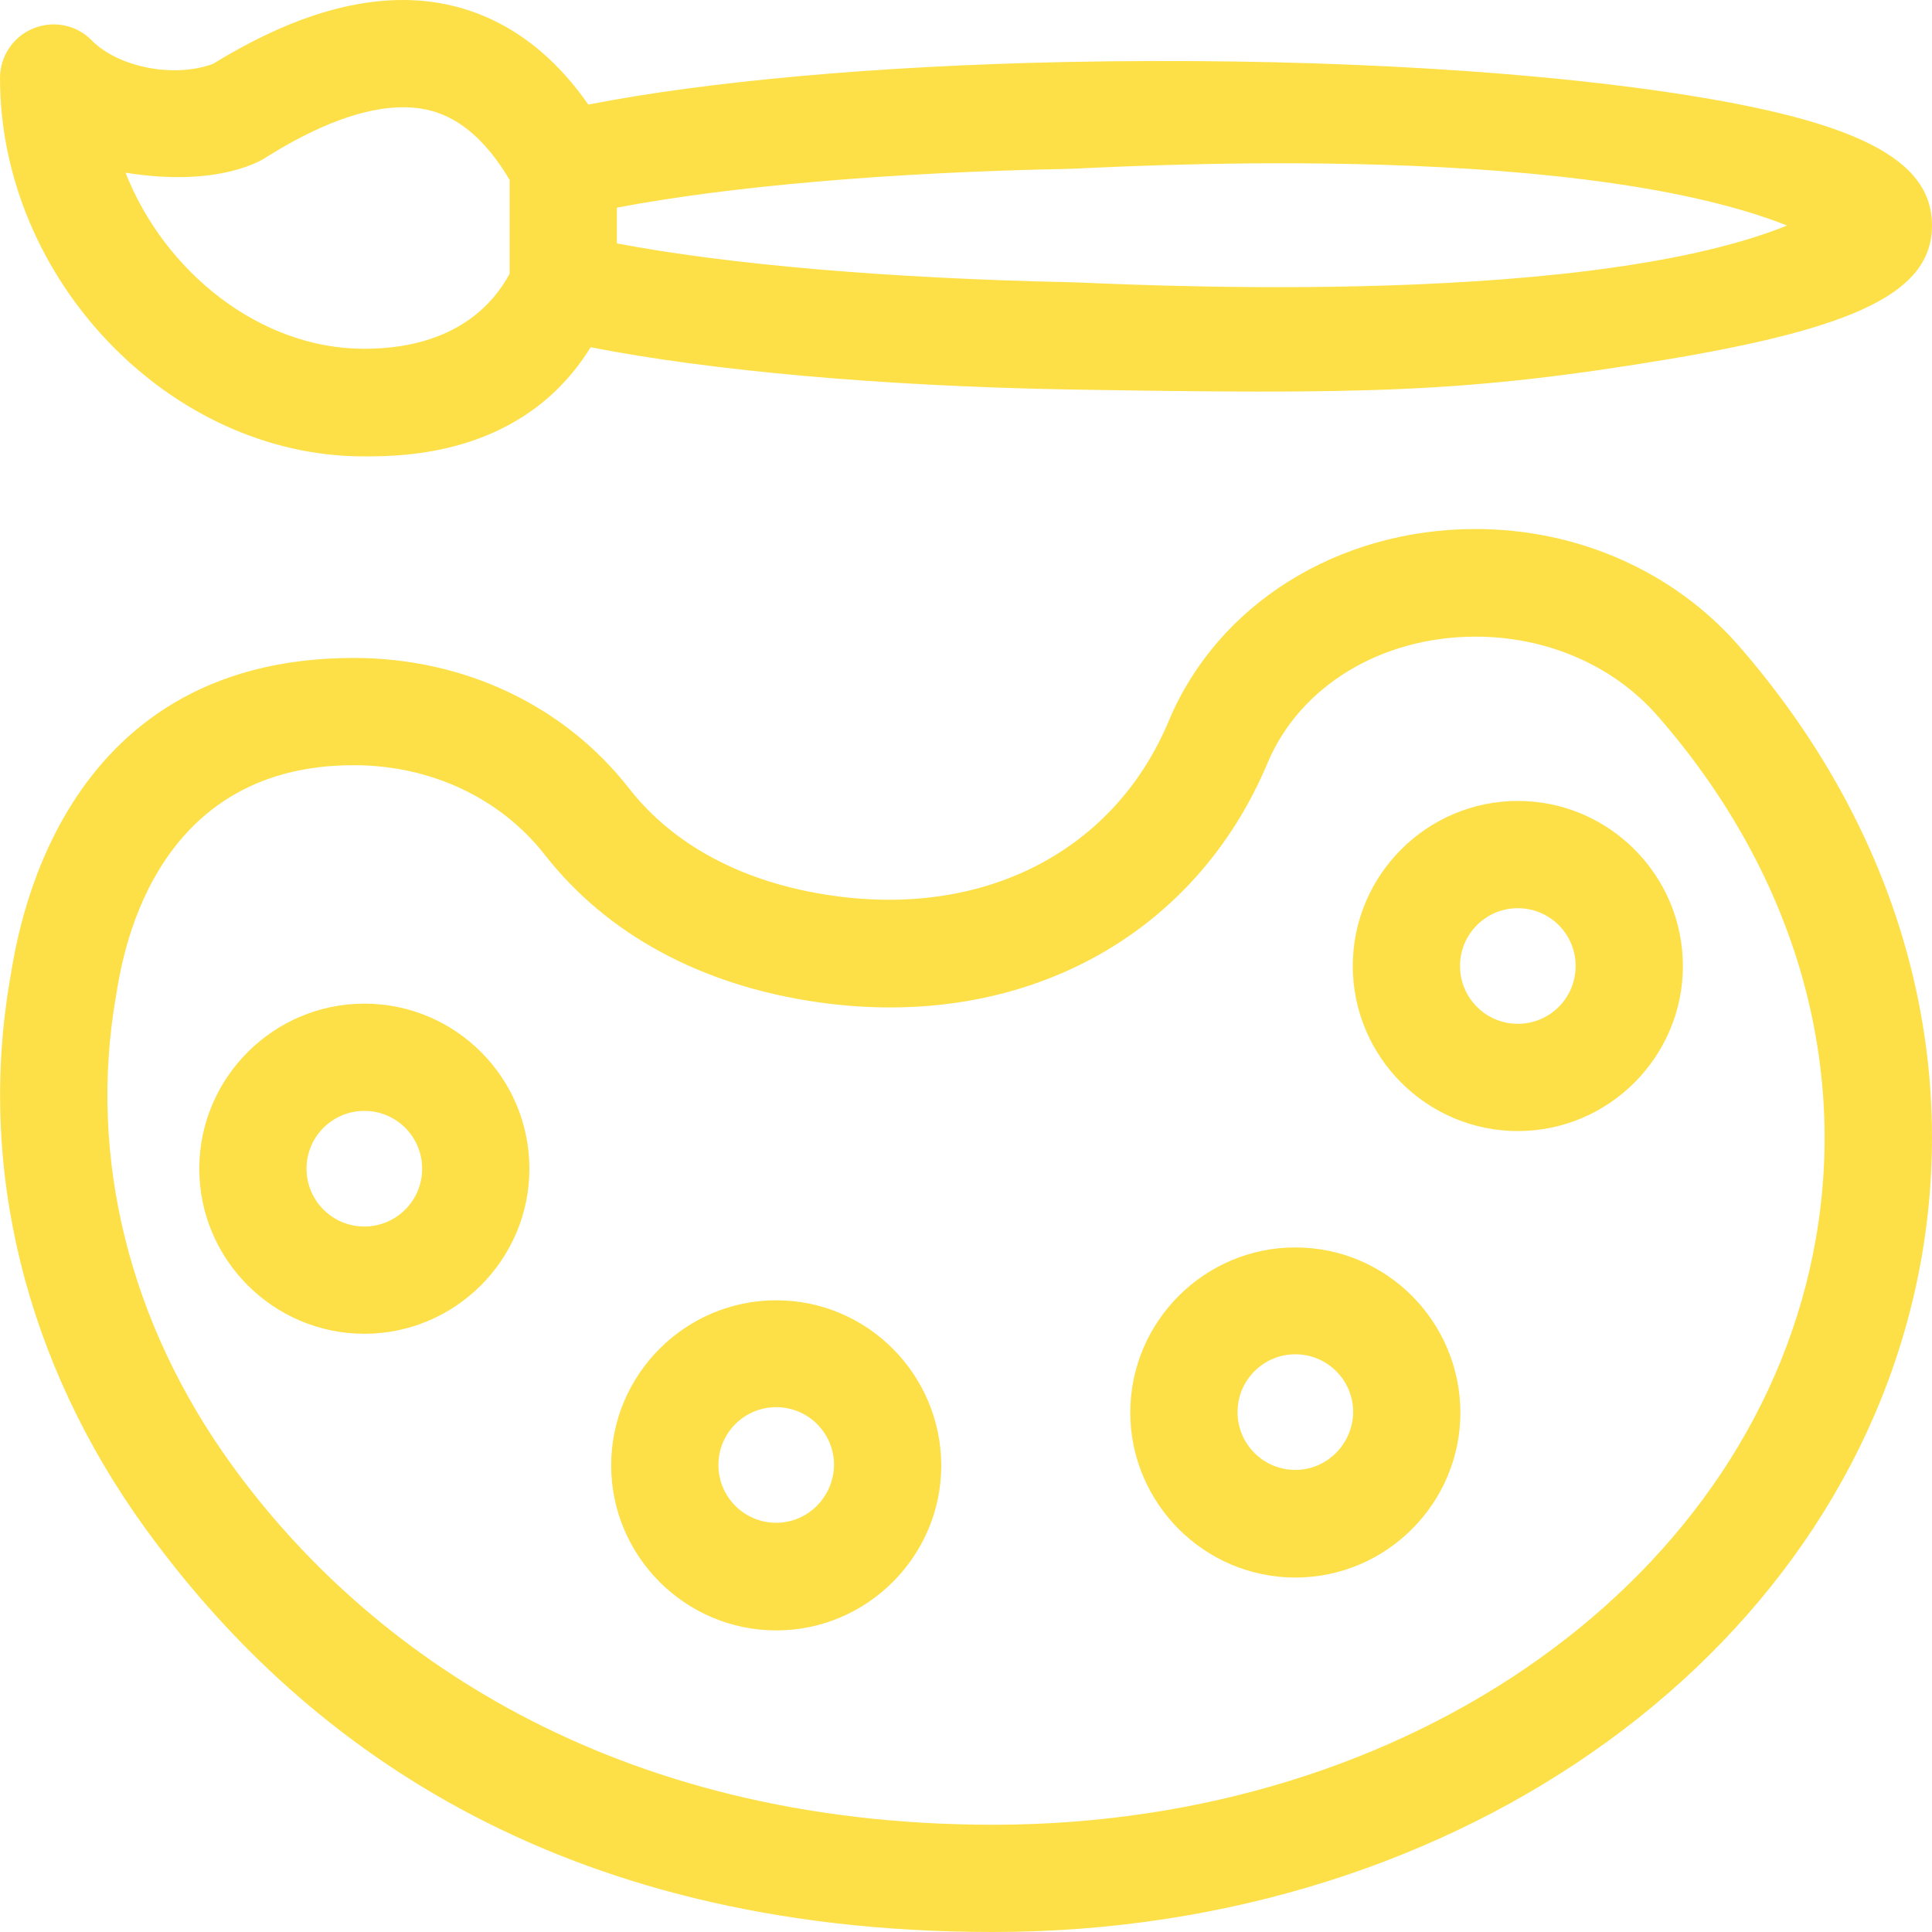
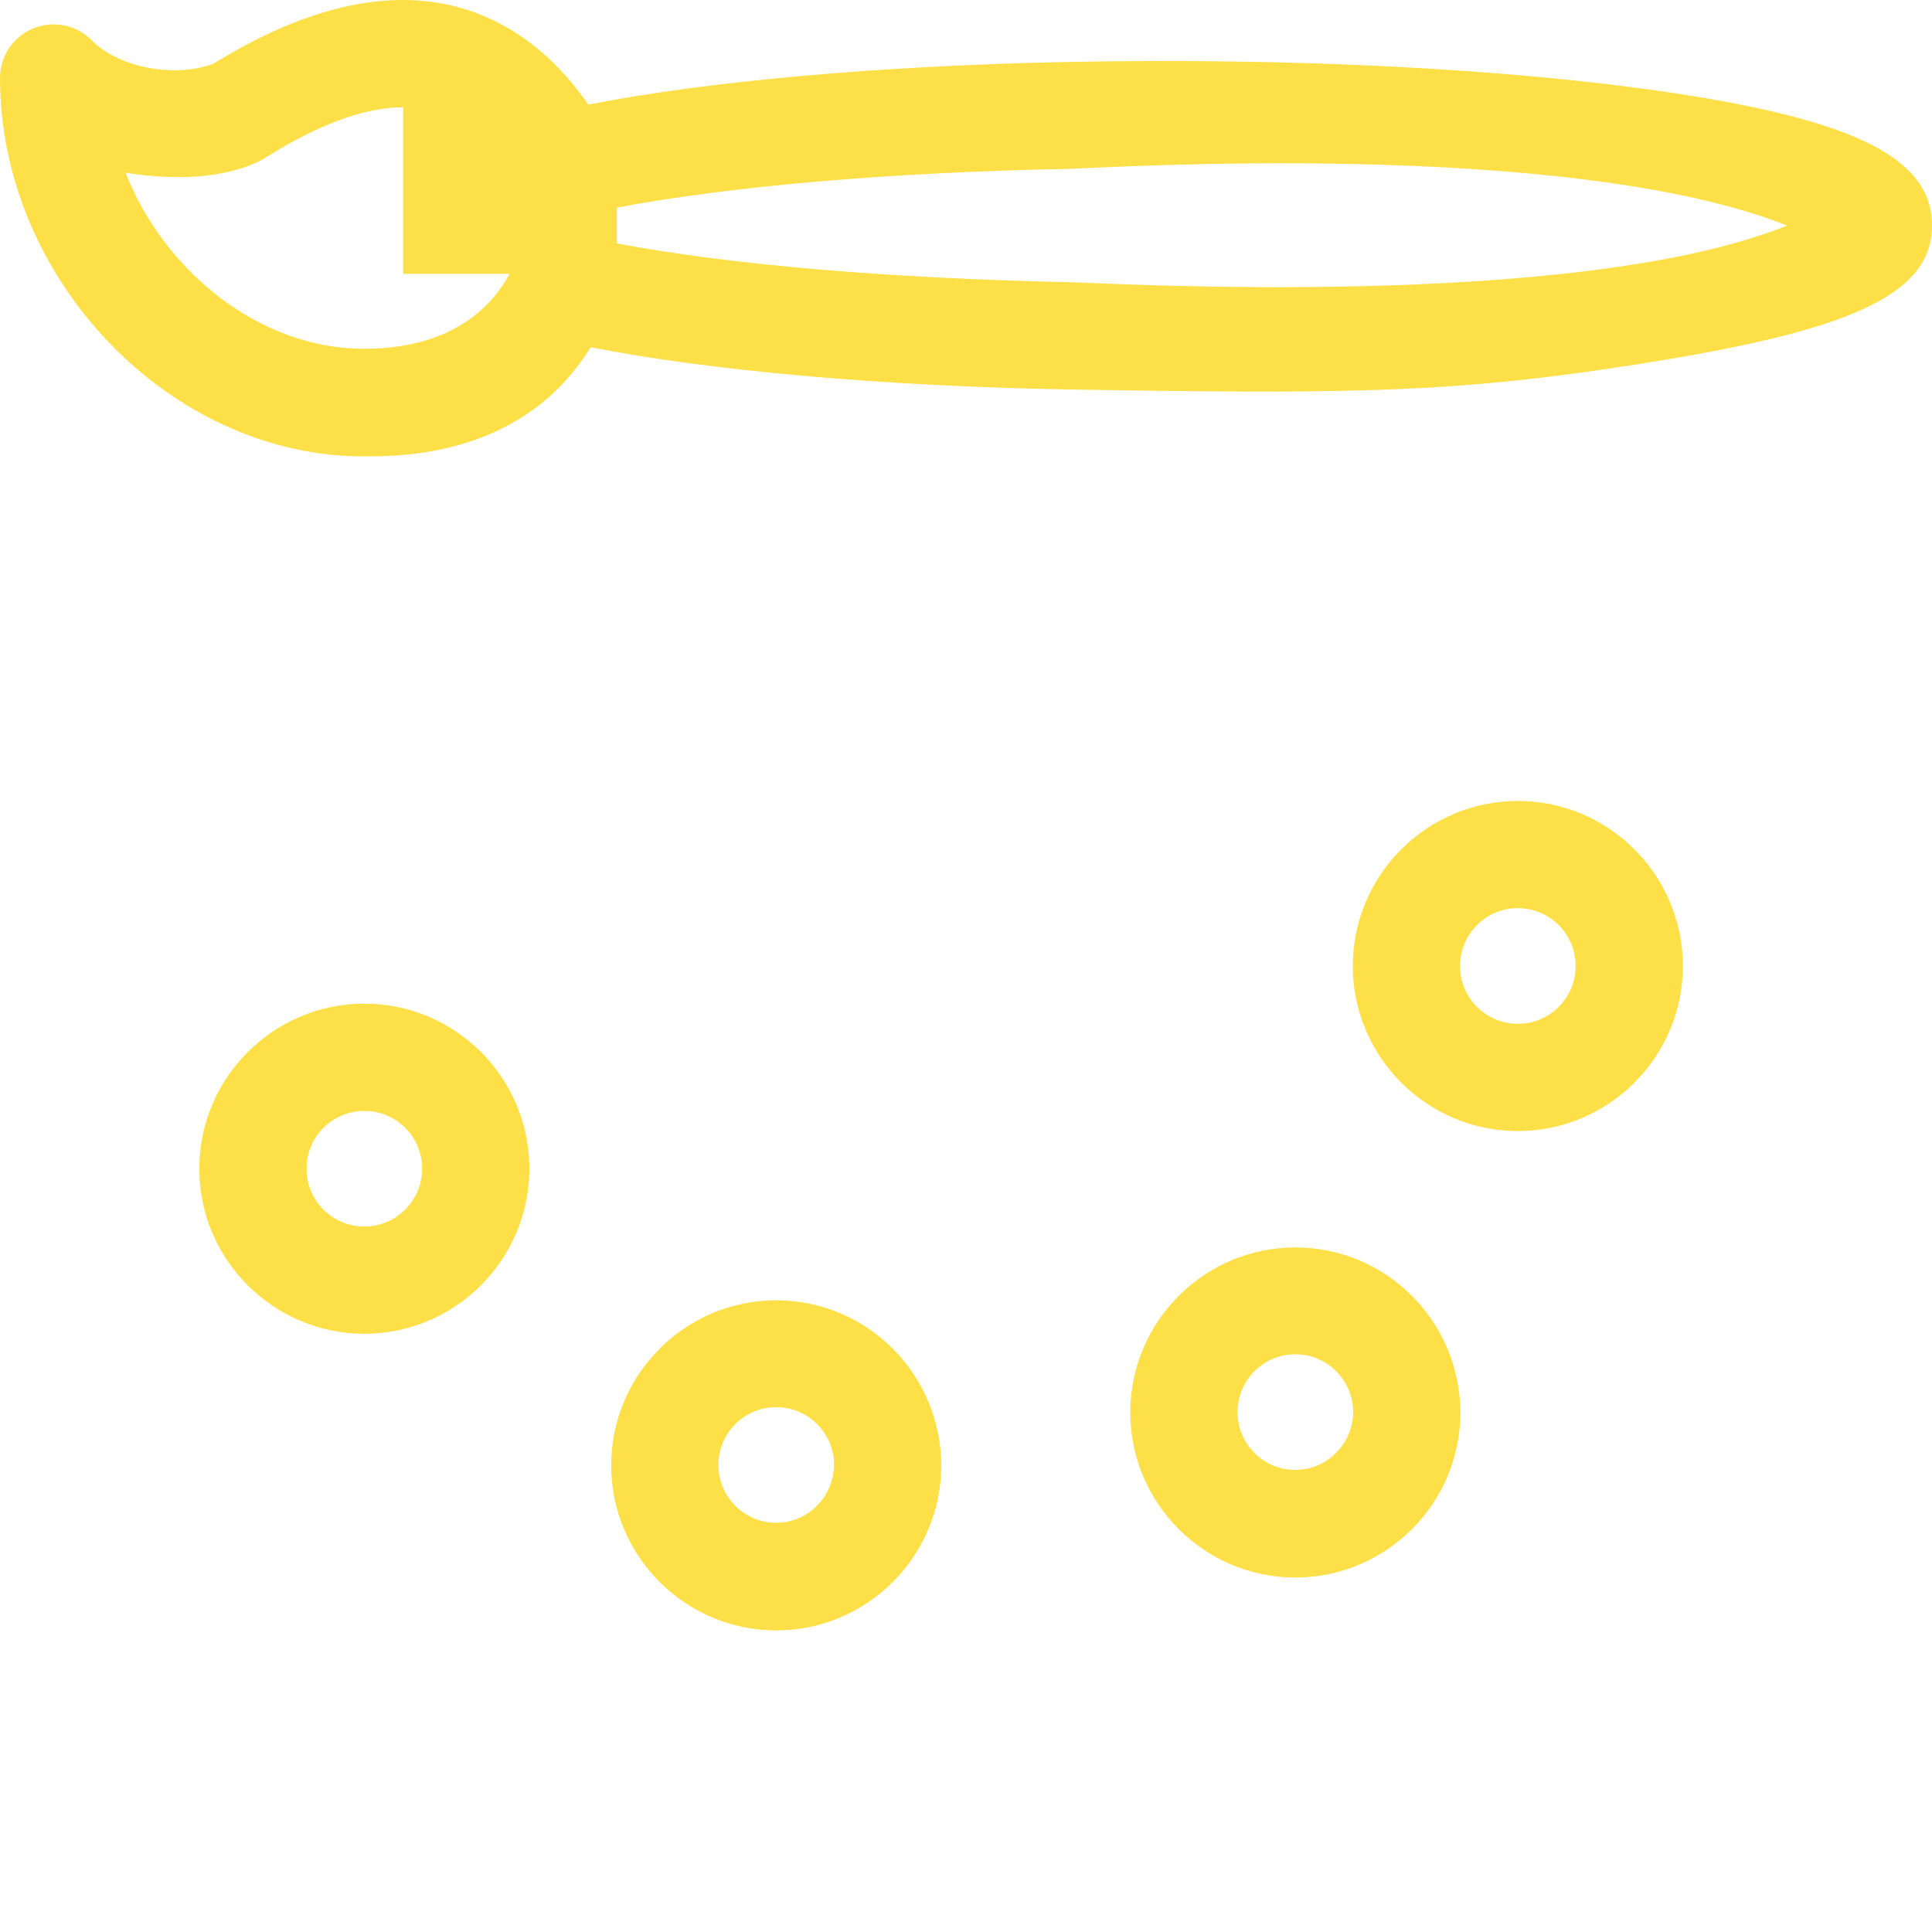
<svg xmlns="http://www.w3.org/2000/svg" version="1.1" id="Layer_1" x="0px" y="0px" viewBox="0 0 508 508" style="enable-background:new 0 0 508 508;" xml:space="preserve" fill="#fde047">
  <g>
    <g>
-       <path d="M439.6,24.4c-42-6.3-99.6-9.3-159.1-8.1c-49.7,1-94.7,5.1-125.8,11.2C139.1,5.1,120,0,106,0C90.8,0,74.4,5.5,56,16.8    c-10.3,3.8-24.9,0.9-31.9-6.2C20.1,6.5,14,5.3,8.7,7.5C3.5,9.6,0,14.8,0,20.5c0,53,44.7,99.5,95.6,99.5c10.2,0,42,0,59.7-28.7    c31.1,6.1,75.9,10.2,125.2,11.1c78.5,1.3,104.7,1,159.1-8.1c48.4-8.2,68.4-17.5,68.4-35S488.2,31.7,439.6,24.4z M134,72    c-10.4,19.1-31.5,19.7-38.4,19.7c-27.1,0-52.3-20.1-62.6-46.3c24.7,4,36.2-3.5,36.9-4c14-8.8,26.2-13.2,36.1-13.2    c7.3,0,17.9,2.1,28,19.1V72z M281.1,74.2c-47-1-89.5-4.6-118.9-10.2v-9.4h0c29.4-5.6,71.8-9.3,118.9-10.2    c8.4-0.2,130.6-8.1,188.8,14.9C413.9,81.9,289.5,74.3,281.1,74.2z" />
+       <path d="M439.6,24.4c-42-6.3-99.6-9.3-159.1-8.1c-49.7,1-94.7,5.1-125.8,11.2C139.1,5.1,120,0,106,0C90.8,0,74.4,5.5,56,16.8    c-10.3,3.8-24.9,0.9-31.9-6.2C20.1,6.5,14,5.3,8.7,7.5C3.5,9.6,0,14.8,0,20.5c0,53,44.7,99.5,95.6,99.5c10.2,0,42,0,59.7-28.7    c31.1,6.1,75.9,10.2,125.2,11.1c78.5,1.3,104.7,1,159.1-8.1c48.4-8.2,68.4-17.5,68.4-35S488.2,31.7,439.6,24.4z M134,72    c-10.4,19.1-31.5,19.7-38.4,19.7c-27.1,0-52.3-20.1-62.6-46.3c24.7,4,36.2-3.5,36.9-4c14-8.8,26.2-13.2,36.1-13.2    V72z M281.1,74.2c-47-1-89.5-4.6-118.9-10.2v-9.4h0c29.4-5.6,71.8-9.3,118.9-10.2    c8.4-0.2,130.6-8.1,188.8,14.9C413.9,81.9,289.5,74.3,281.1,74.2z" />
    </g>
  </g>
  <g>
    <g>
-       <path d="M457.1,169.7c-17-19.4-42.2-30.6-69.1-30.6c-36.2,0-67.9,19.8-80.7,50.5c-14.2,33.9-48,51.7-88.4,45.9    c-23.2-3.3-41.7-13.1-53.5-28.2C148.4,185.5,122,173,93,173c-78.9,0-88.6,74.4-90.3,84.1C-6,307,6.7,358.4,38.3,402    C78,456.7,144.6,508,261.1,508c123.6,0,226.3-74.7,244.2-177.6C515.1,273.6,498,216.6,457.1,169.7z M477.5,325.5    C462,414.9,371,479.8,261.1,479.8c-100.4,0-164.8-45.8-200-94.4c-27.1-37.3-38-81.2-30.6-123.5c1.4-8.2,8.3-60.7,62.5-60.7    c20.2,0,38.5,8.6,50.2,23.5c16.4,21,41.2,34.4,71.7,38.8c53.4,7.7,99.1-16.9,118.4-62.9c8.5-20.2,29.9-33.2,54.7-33.2    c18.8,0,36.3,7.6,47.9,20.9C471.1,228.6,485.8,277.4,477.5,325.5z" />
-     </g>
+       </g>
  </g>
  <g>
    <g>
      <path d="M399.1,210.6c-23.9,0-43.4,19.5-43.4,43.4c0,23.9,19.5,43.4,43.4,43.4c23.9,0,43.4-19.5,43.4-43.4    C442.5,230.1,423,210.6,399.1,210.6z M399.1,269.2c-8.4,0-15.2-6.8-15.2-15.2s6.8-15.2,15.2-15.2s15.2,6.8,15.2,15.2    C414.3,262.4,407.5,269.2,399.1,269.2z" />
    </g>
  </g>
  <g>
    <g>
      <path d="M340.6,328c-23.9,0-43.4,19.5-43.4,43.4c0,23.9,19.5,43.4,43.4,43.4c23.9,0,43.4-19.5,43.4-43.4    C383.9,347.4,364.5,328,340.6,328z M340.6,386.5c-8.4,0-15.2-6.8-15.2-15.2s6.8-15.2,15.2-15.2s15.2,6.8,15.2,15.2    C355.7,379.7,348.9,386.5,340.6,386.5z" />
    </g>
  </g>
  <g>
    <g>
      <path d="M204.1,341.9c-23.9,0-43.4,19.5-43.4,43.4c0,23.9,19.5,43.4,43.4,43.4c23.9,0,43.4-19.5,43.4-43.4    C247.4,361.3,228,341.9,204.1,341.9z M204.1,400.4c-8.4,0-15.2-6.8-15.2-15.2c0-8.4,6.8-15.2,15.2-15.2c8.4,0,15.2,6.8,15.2,15.2    C219.2,393.6,212.4,400.4,204.1,400.4z" />
    </g>
  </g>
  <g>
    <g>
      <path d="M95.8,263.9c-23.9,0-43.4,19.5-43.4,43.4c0,23.9,19.5,43.4,43.4,43.4c23.9,0,43.4-19.5,43.4-43.4    C139.2,283.4,119.8,263.9,95.8,263.9z M95.8,322.5c-8.4,0-15.2-6.8-15.2-15.2s6.8-15.2,15.2-15.2c8.4,0,15.2,6.8,15.2,15.2    S104.2,322.5,95.8,322.5z" />
    </g>
  </g>
  <g>
</g>
  <g>
</g>
  <g>
</g>
  <g>
</g>
  <g>
</g>
  <g>
</g>
  <g>
</g>
  <g>
</g>
  <g>
</g>
  <g>
</g>
  <g>
</g>
  <g>
</g>
  <g>
</g>
  <g>
</g>
  <g>
</g>
</svg>